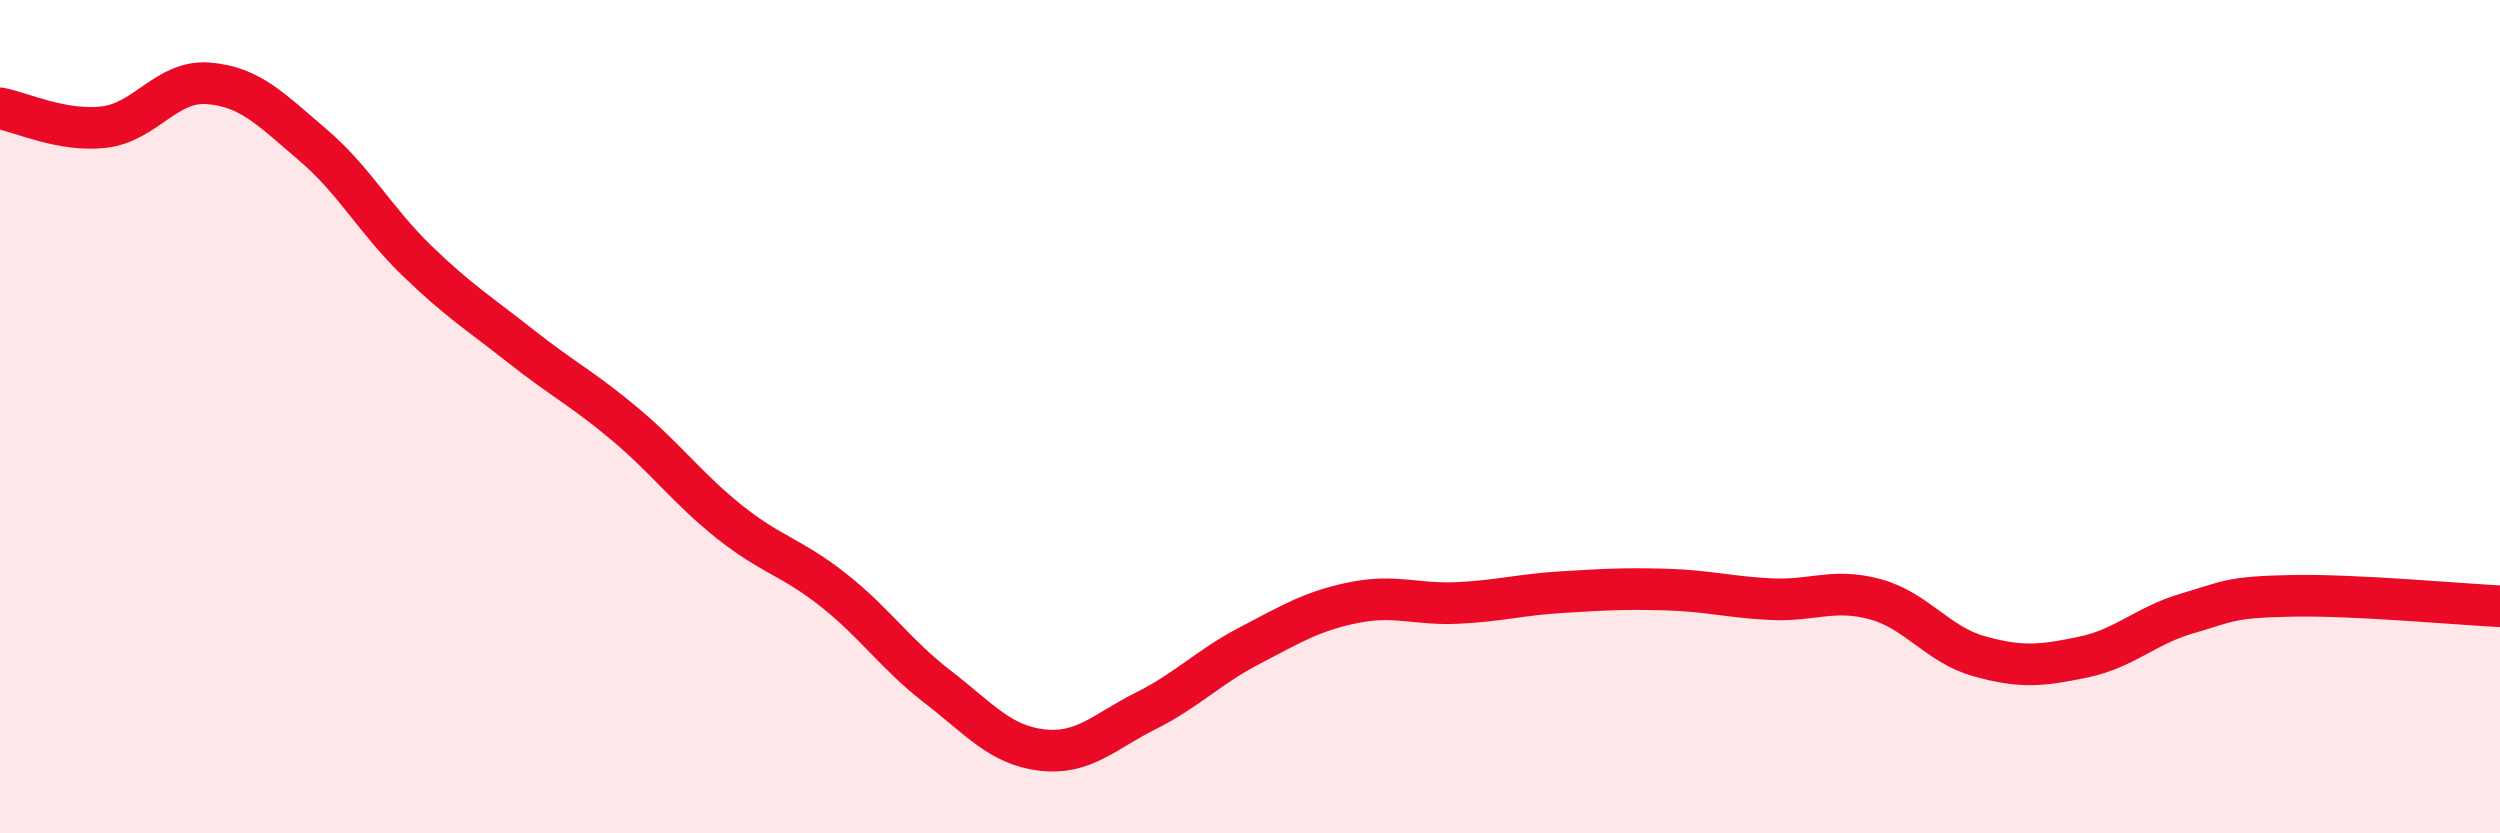
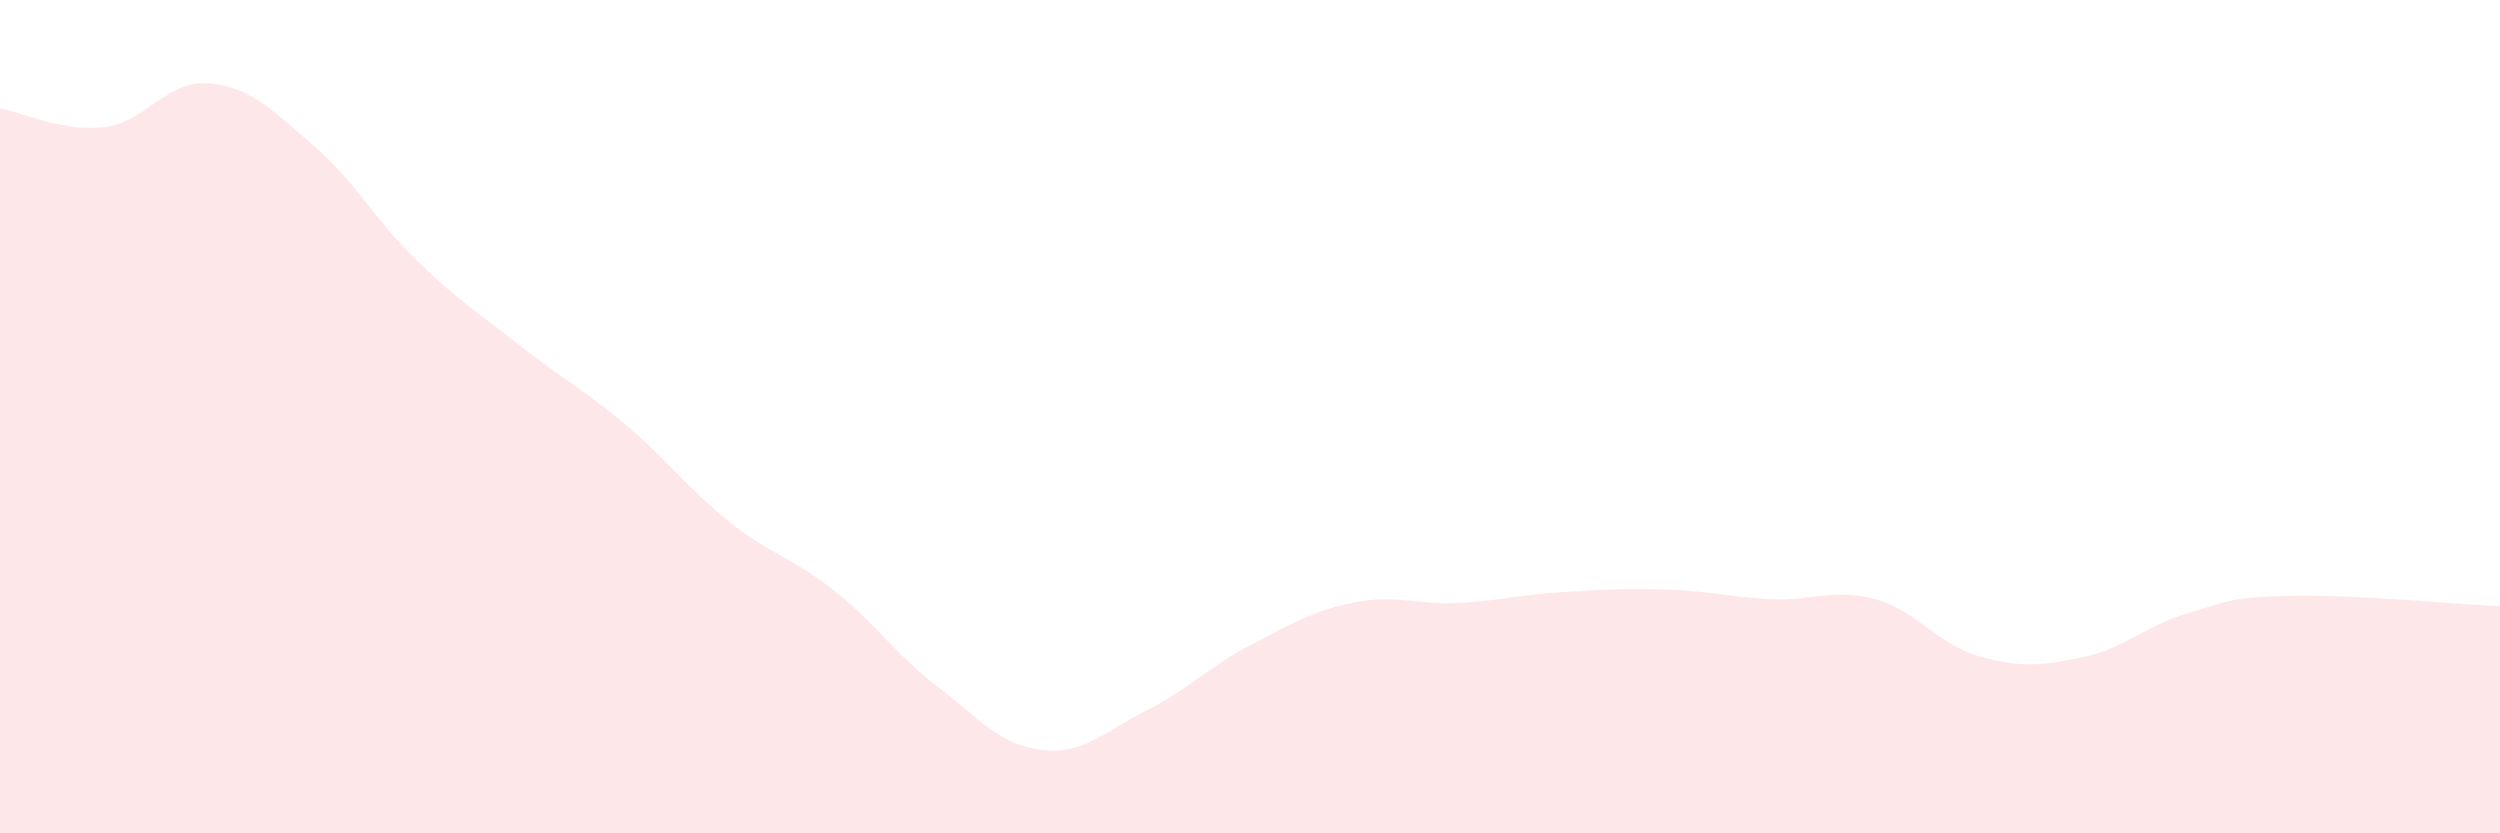
<svg xmlns="http://www.w3.org/2000/svg" width="60" height="20" viewBox="0 0 60 20">
  <path d="M 0,2.6 C 0.5,2.69 1.5,3.17 2.5,3.05 C 3.5,2.93 4,1.92 5,2 C 6,2.08 6.5,2.62 7.5,3.47 C 8.5,4.32 9,5.28 10,6.25 C 11,7.22 11.5,7.52 12.5,8.31 C 13.5,9.1 14,9.34 15,10.18 C 16,11.02 16.5,11.72 17.5,12.52 C 18.5,13.32 19,13.37 20,14.16 C 21,14.95 21.5,15.71 22.5,16.48 C 23.5,17.25 24,17.88 25,18 C 26,18.12 26.5,17.56 27.5,17.06 C 28.5,16.56 29,16.01 30,15.49 C 31,14.97 31.5,14.66 32.5,14.46 C 33.5,14.26 34,14.52 35,14.47 C 36,14.42 36.5,14.27 37.5,14.21 C 38.5,14.15 39,14.12 40,14.15 C 41,14.18 41.5,14.33 42.5,14.38 C 43.5,14.43 44,14.11 45,14.38 C 46,14.65 46.5,15.47 47.5,15.75 C 48.5,16.03 49,15.98 50,15.77 C 51,15.56 51.5,15.01 52.5,14.72 C 53.5,14.43 53.5,14.33 55,14.3 C 56.5,14.27 59,14.5 60,14.55L60 20L0 20Z" fill="#EB0A25" opacity="0.1" stroke-linecap="round" stroke-linejoin="round" />
-   <path d="M 0,2.6 C 0.5,2.69 1.5,3.17 2.5,3.05 C 3.5,2.93 4,1.92 5,2 C 6,2.08 6.5,2.62 7.5,3.47 C 8.5,4.32 9,5.28 10,6.25 C 11,7.22 11.5,7.52 12.5,8.31 C 13.5,9.1 14,9.34 15,10.18 C 16,11.02 16.5,11.72 17.5,12.52 C 18.5,13.32 19,13.37 20,14.16 C 21,14.95 21.5,15.71 22.5,16.48 C 23.5,17.25 24,17.88 25,18 C 26,18.12 26.5,17.56 27.5,17.06 C 28.5,16.56 29,16.01 30,15.49 C 31,14.97 31.5,14.66 32.5,14.46 C 33.5,14.26 34,14.52 35,14.47 C 36,14.42 36.5,14.27 37.5,14.21 C 38.5,14.15 39,14.12 40,14.15 C 41,14.18 41.5,14.33 42.5,14.38 C 43.5,14.43 44,14.11 45,14.38 C 46,14.65 46.5,15.47 47.5,15.75 C 48.5,16.03 49,15.98 50,15.77 C 51,15.56 51.5,15.01 52.5,14.72 C 53.5,14.43 53.5,14.33 55,14.3 C 56.5,14.27 59,14.5 60,14.55" stroke="#EB0A25" stroke-width="1" fill="none" stroke-linecap="round" stroke-linejoin="round" />
</svg>